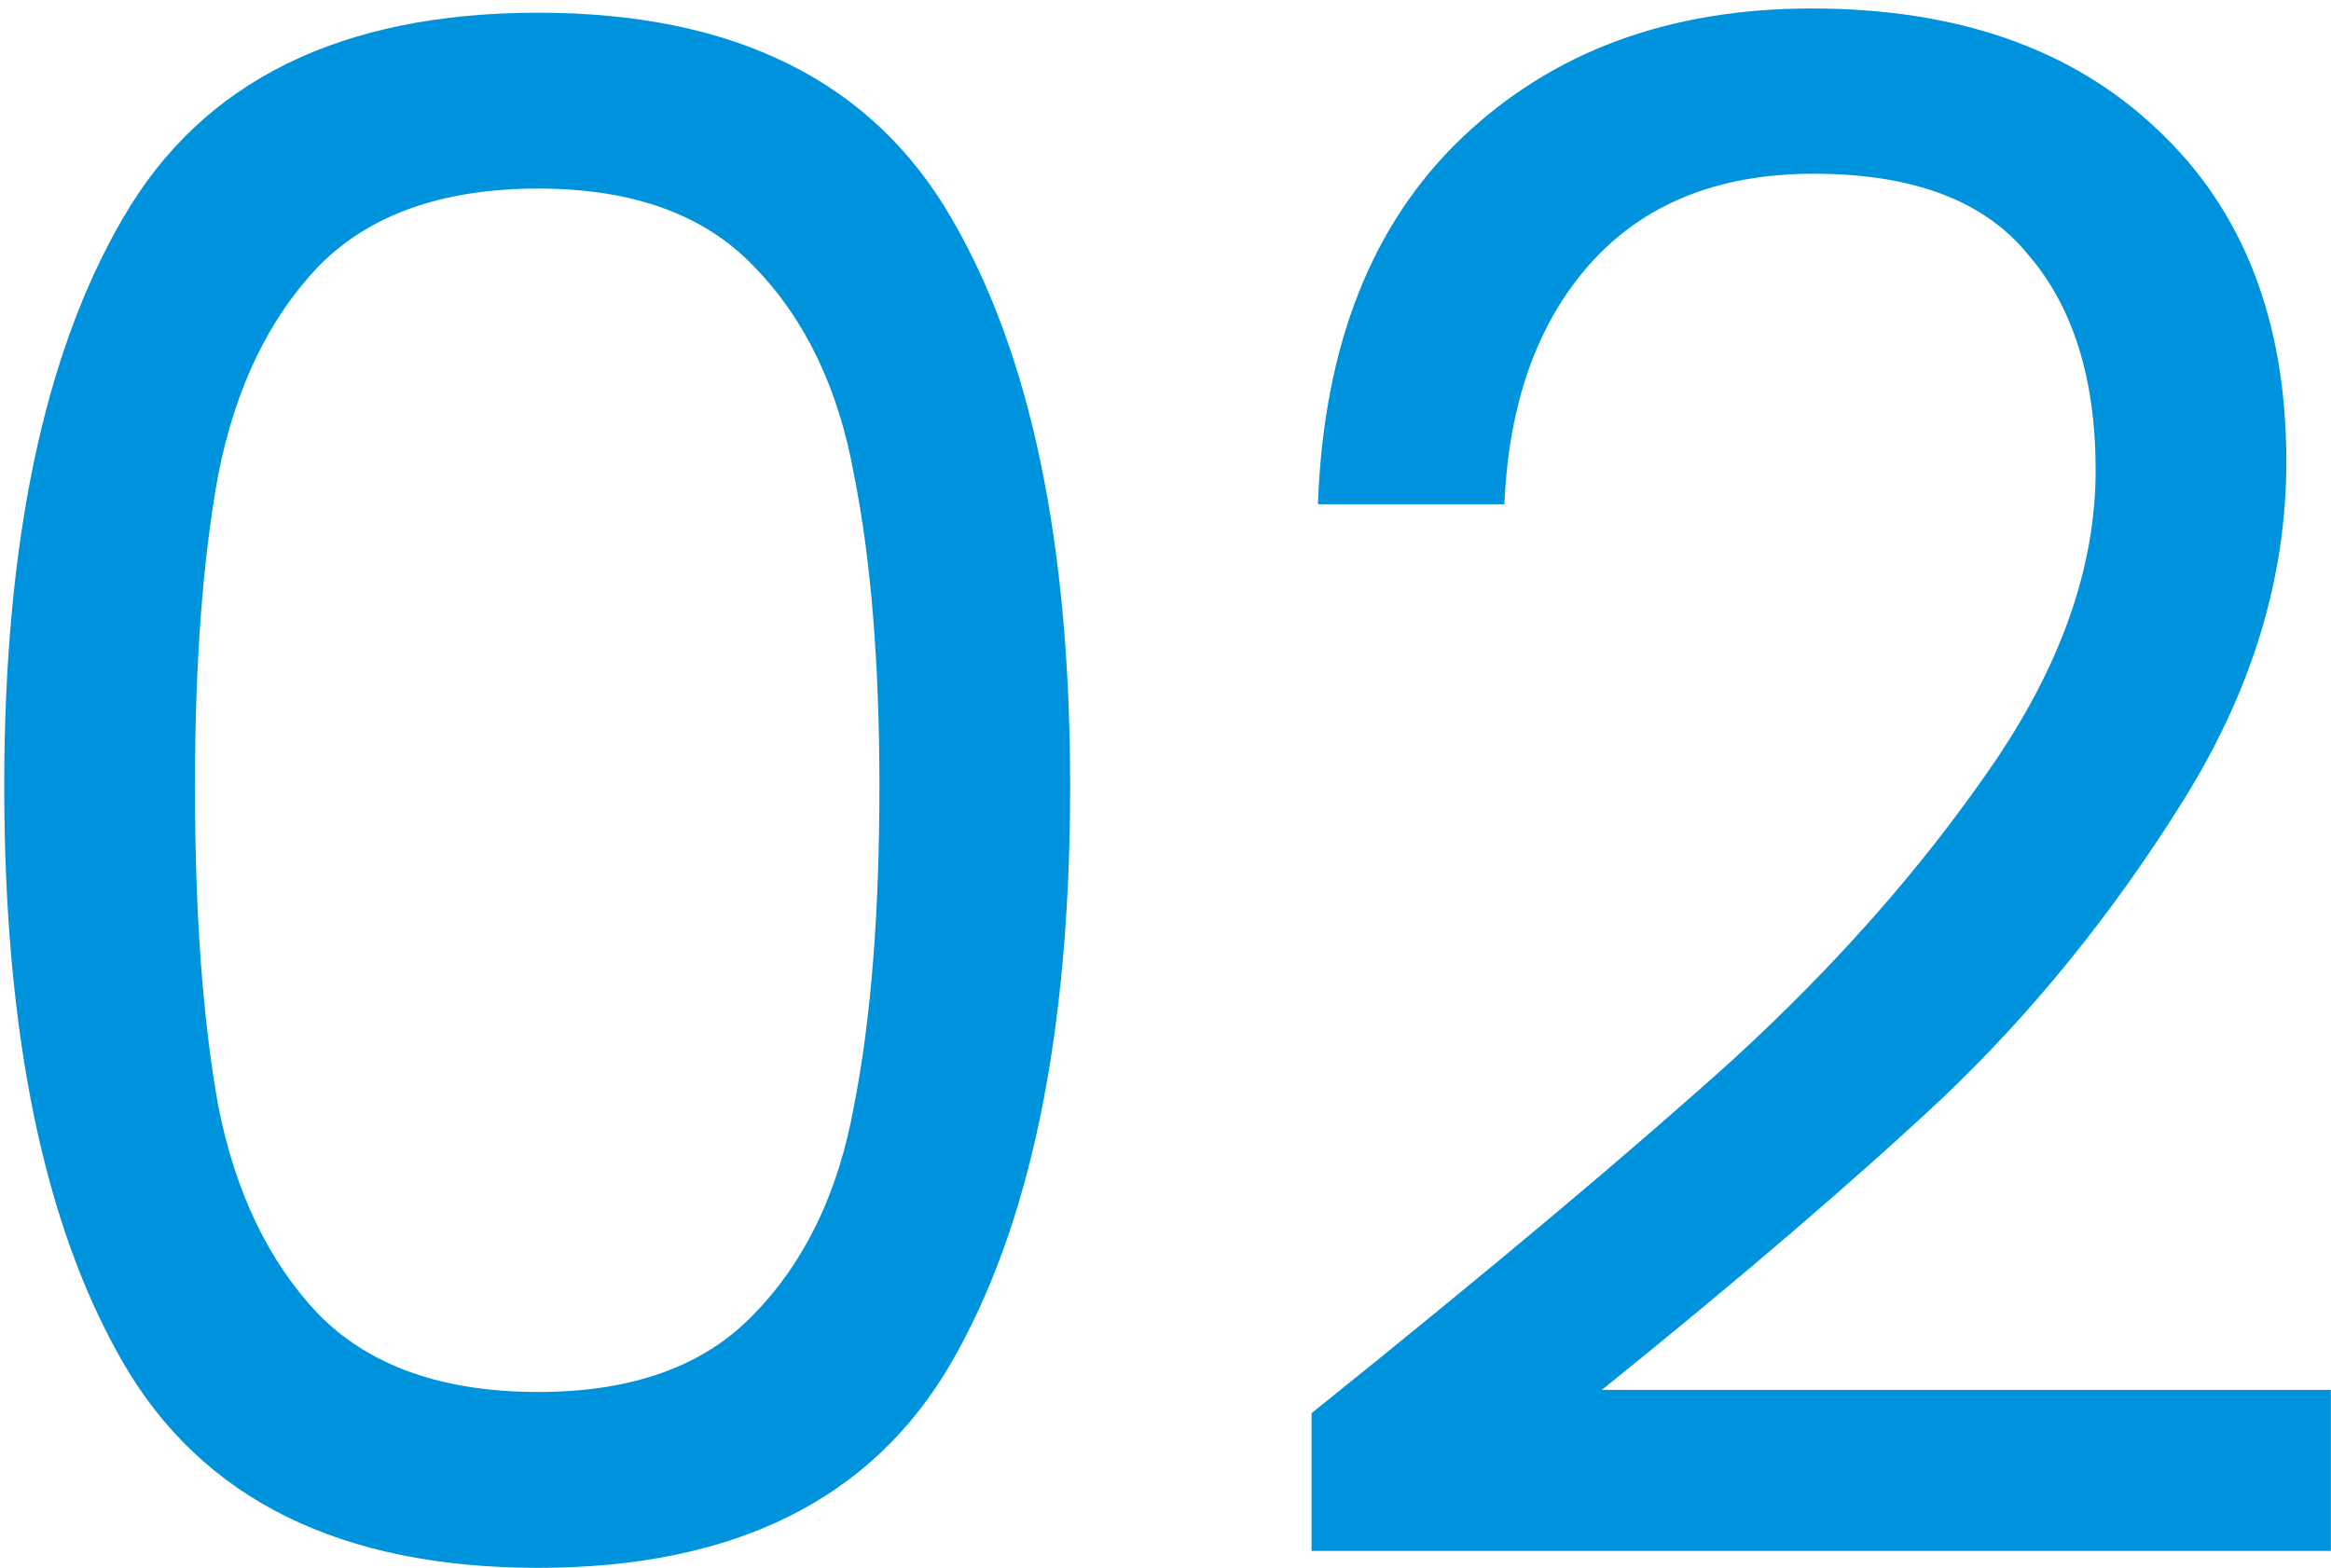
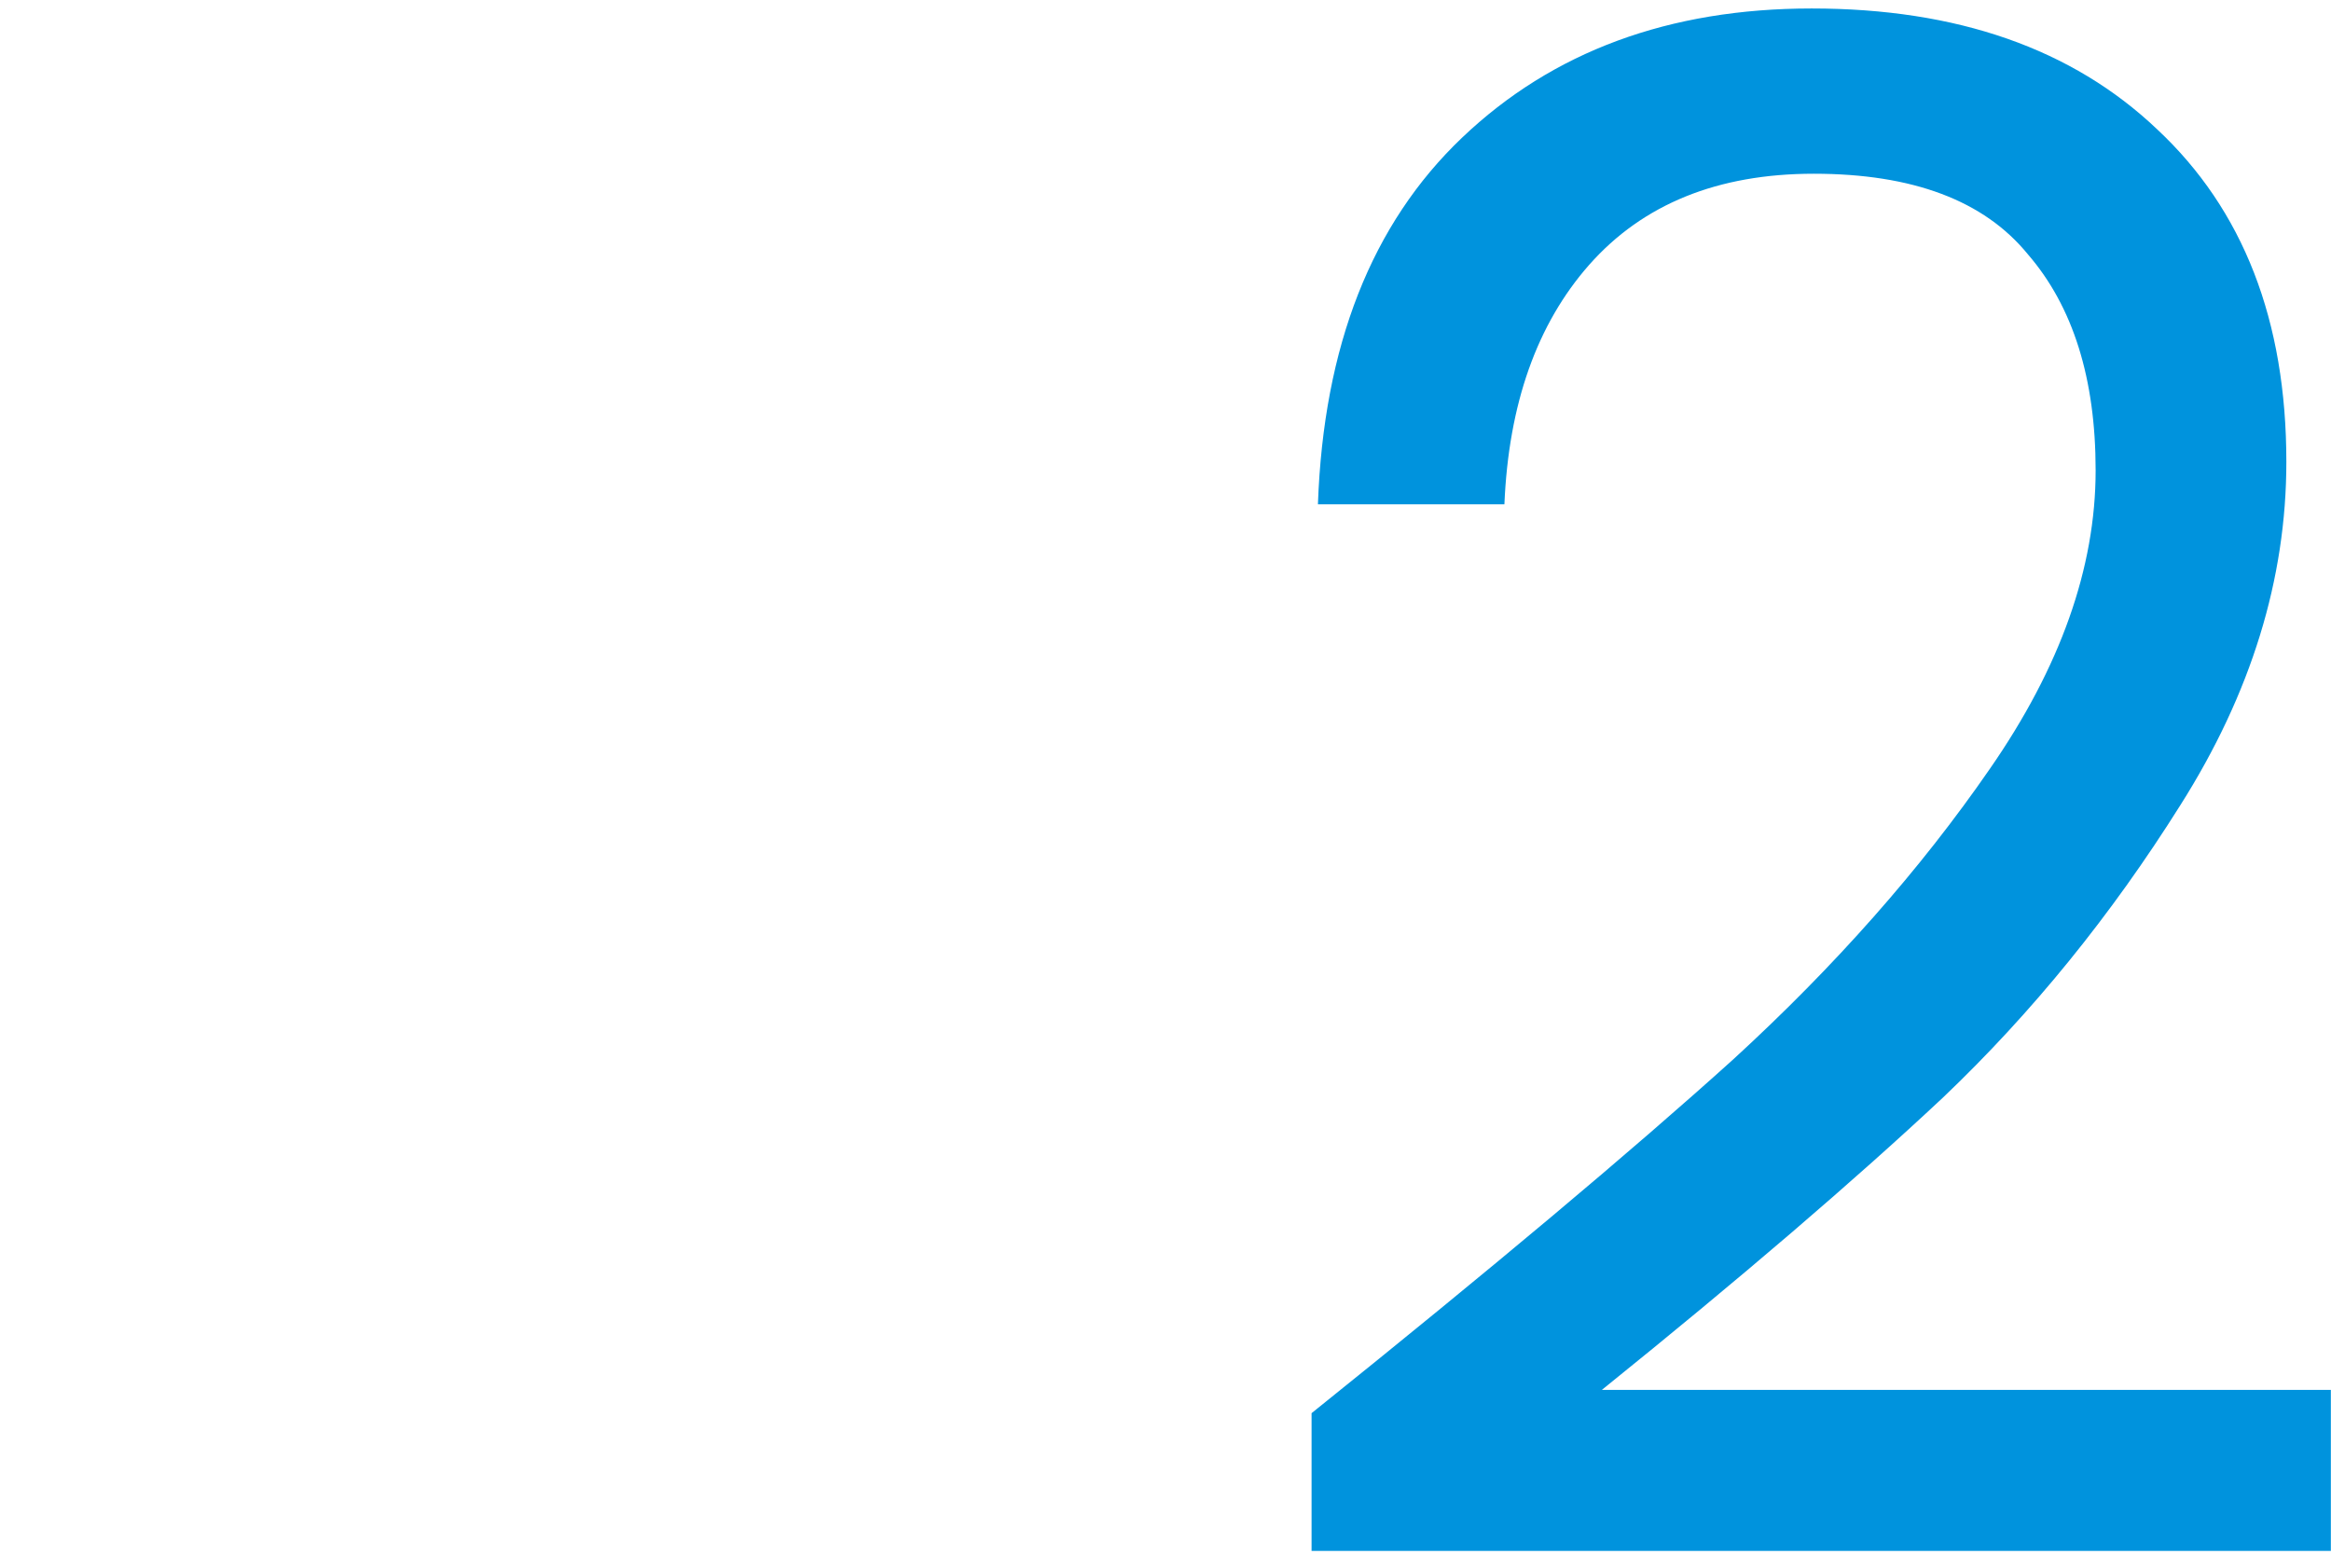
<svg xmlns="http://www.w3.org/2000/svg" width="220" height="148" viewBox="0 0 220 148" fill="none">
-   <path d="M0.4 74.2C0.4 51.267 4.133 33.4 11.6 20.6C19.067 7.666 32.133 1.2 50.8 1.2C69.333 1.2 82.333 7.666 89.8 20.6C97.267 33.4 101 51.267 101 74.2C101 97.533 97.267 115.666 89.8 128.6C82.333 141.533 69.333 148 50.8 148C32.133 148 19.067 141.533 11.6 128.6C4.133 115.666 0.4 97.533 0.4 74.2ZM83 74.2C83 62.6 82.2 52.8 80.6 44.8C79.133 36.666 76 30.133 71.2 25.2C66.533 20.267 59.733 17.8 50.8 17.8C41.733 17.8 34.8 20.267 30 25.2C25.333 30.133 22.2 36.666 20.6 44.8C19.133 52.8 18.4 62.6 18.4 74.2C18.4 86.2 19.133 96.266 20.6 104.4C22.2 112.533 25.333 119.066 30 124C34.8 128.933 41.733 131.4 50.8 131.4C59.733 131.4 66.533 128.933 71.2 124C76 119.066 79.133 112.533 80.6 104.4C82.2 96.266 83 86.2 83 74.2Z" fill="#0093DD" />
  <path d="M123.786 133.4C140.719 119.8 153.986 108.666 163.586 100C173.186 91.2 181.253 82.067 187.786 72.6C194.453 63 197.786 53.6 197.786 44.4C197.786 35.733 195.653 28.933 191.386 24C187.253 18.933 180.519 16.4 171.186 16.4C162.119 16.4 155.053 19.267 149.986 25C145.053 30.6 142.386 38.133 141.986 47.6H124.386C124.919 32.666 129.453 21.133 137.986 13C146.519 4.866 157.519 0.8 170.986 0.8C184.719 0.8 195.586 4.6 203.586 12.2C211.719 19.8 215.786 30.267 215.786 43.6C215.786 54.666 212.453 65.466 205.786 76C199.253 86.4 191.786 95.6 183.386 103.6C174.986 111.466 164.253 120.666 151.186 131.2H219.986V146.4H123.786V133.4Z" fill="#0093DD" />
</svg>